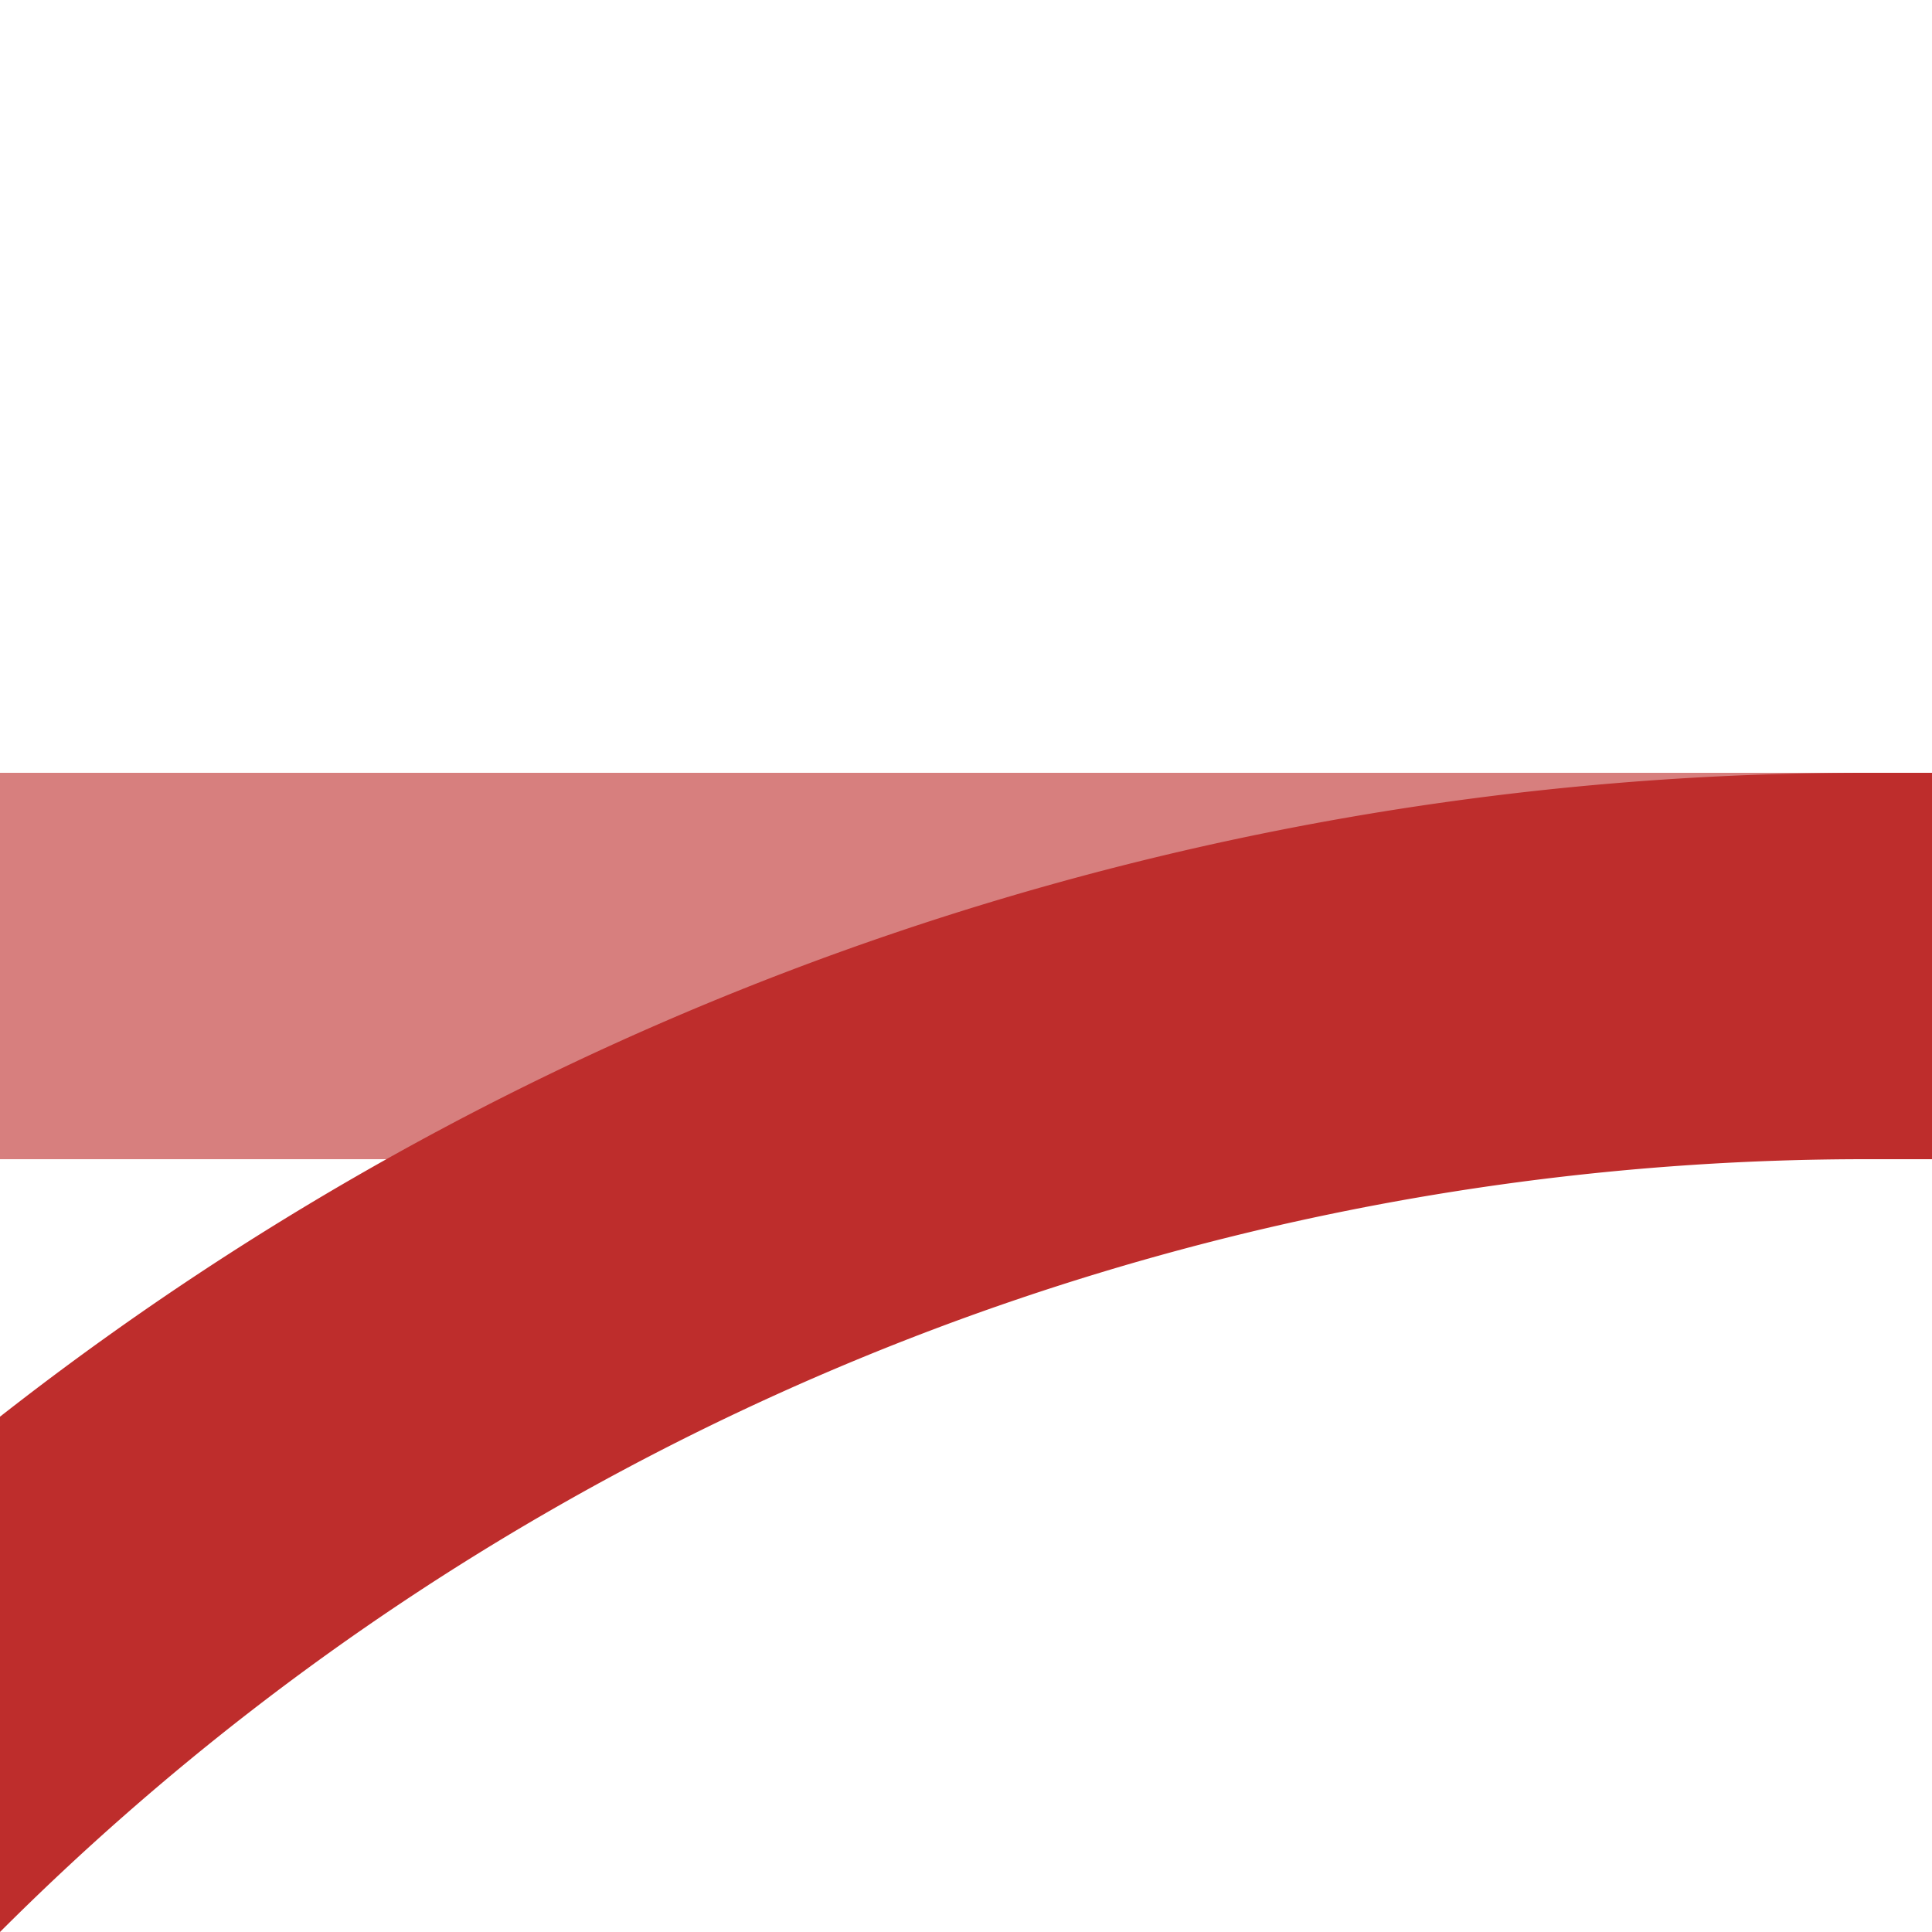
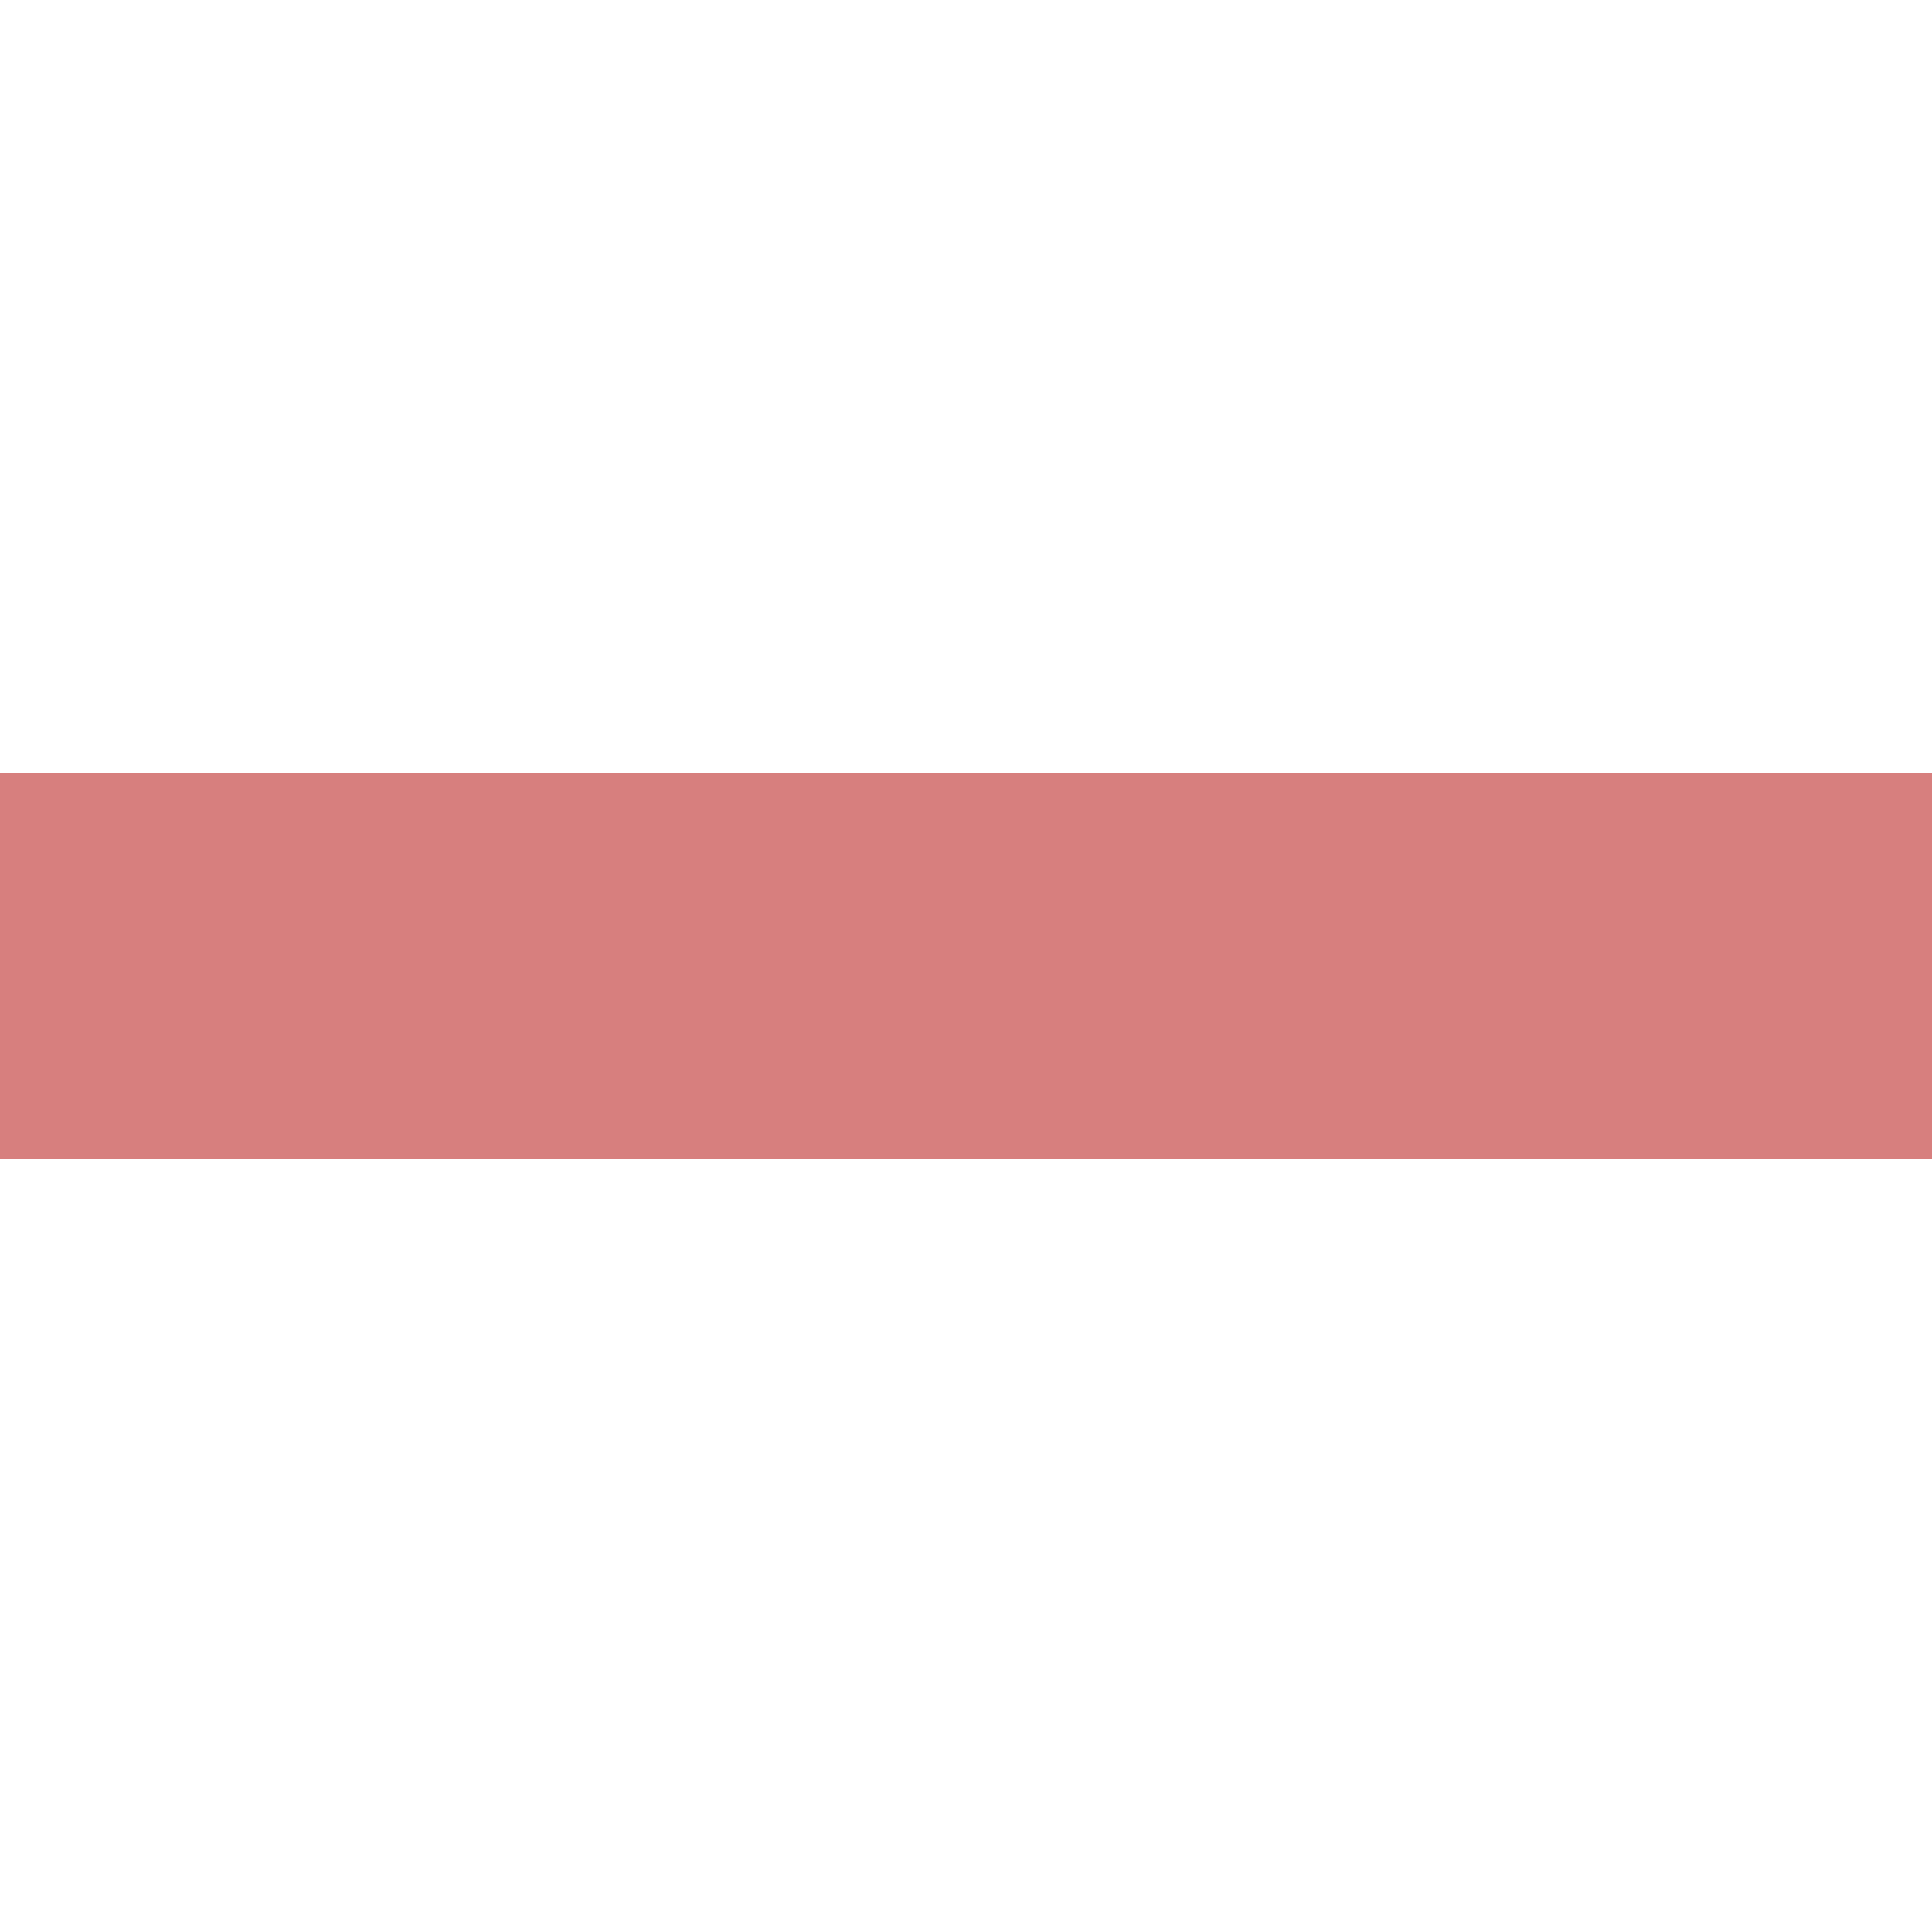
<svg xmlns="http://www.w3.org/2000/svg" width="500" height="500">
  <title>xkABZq+3</title>
  <g stroke-width="100" fill="none">
    <path stroke="#D77F7E" d="M 0,250 H 500" />
-     <path stroke="#BE2D2C" d="M -250,982.84 A 732.84,732.84 0 0 1 482.84,250 H 500" />
  </g>
</svg>